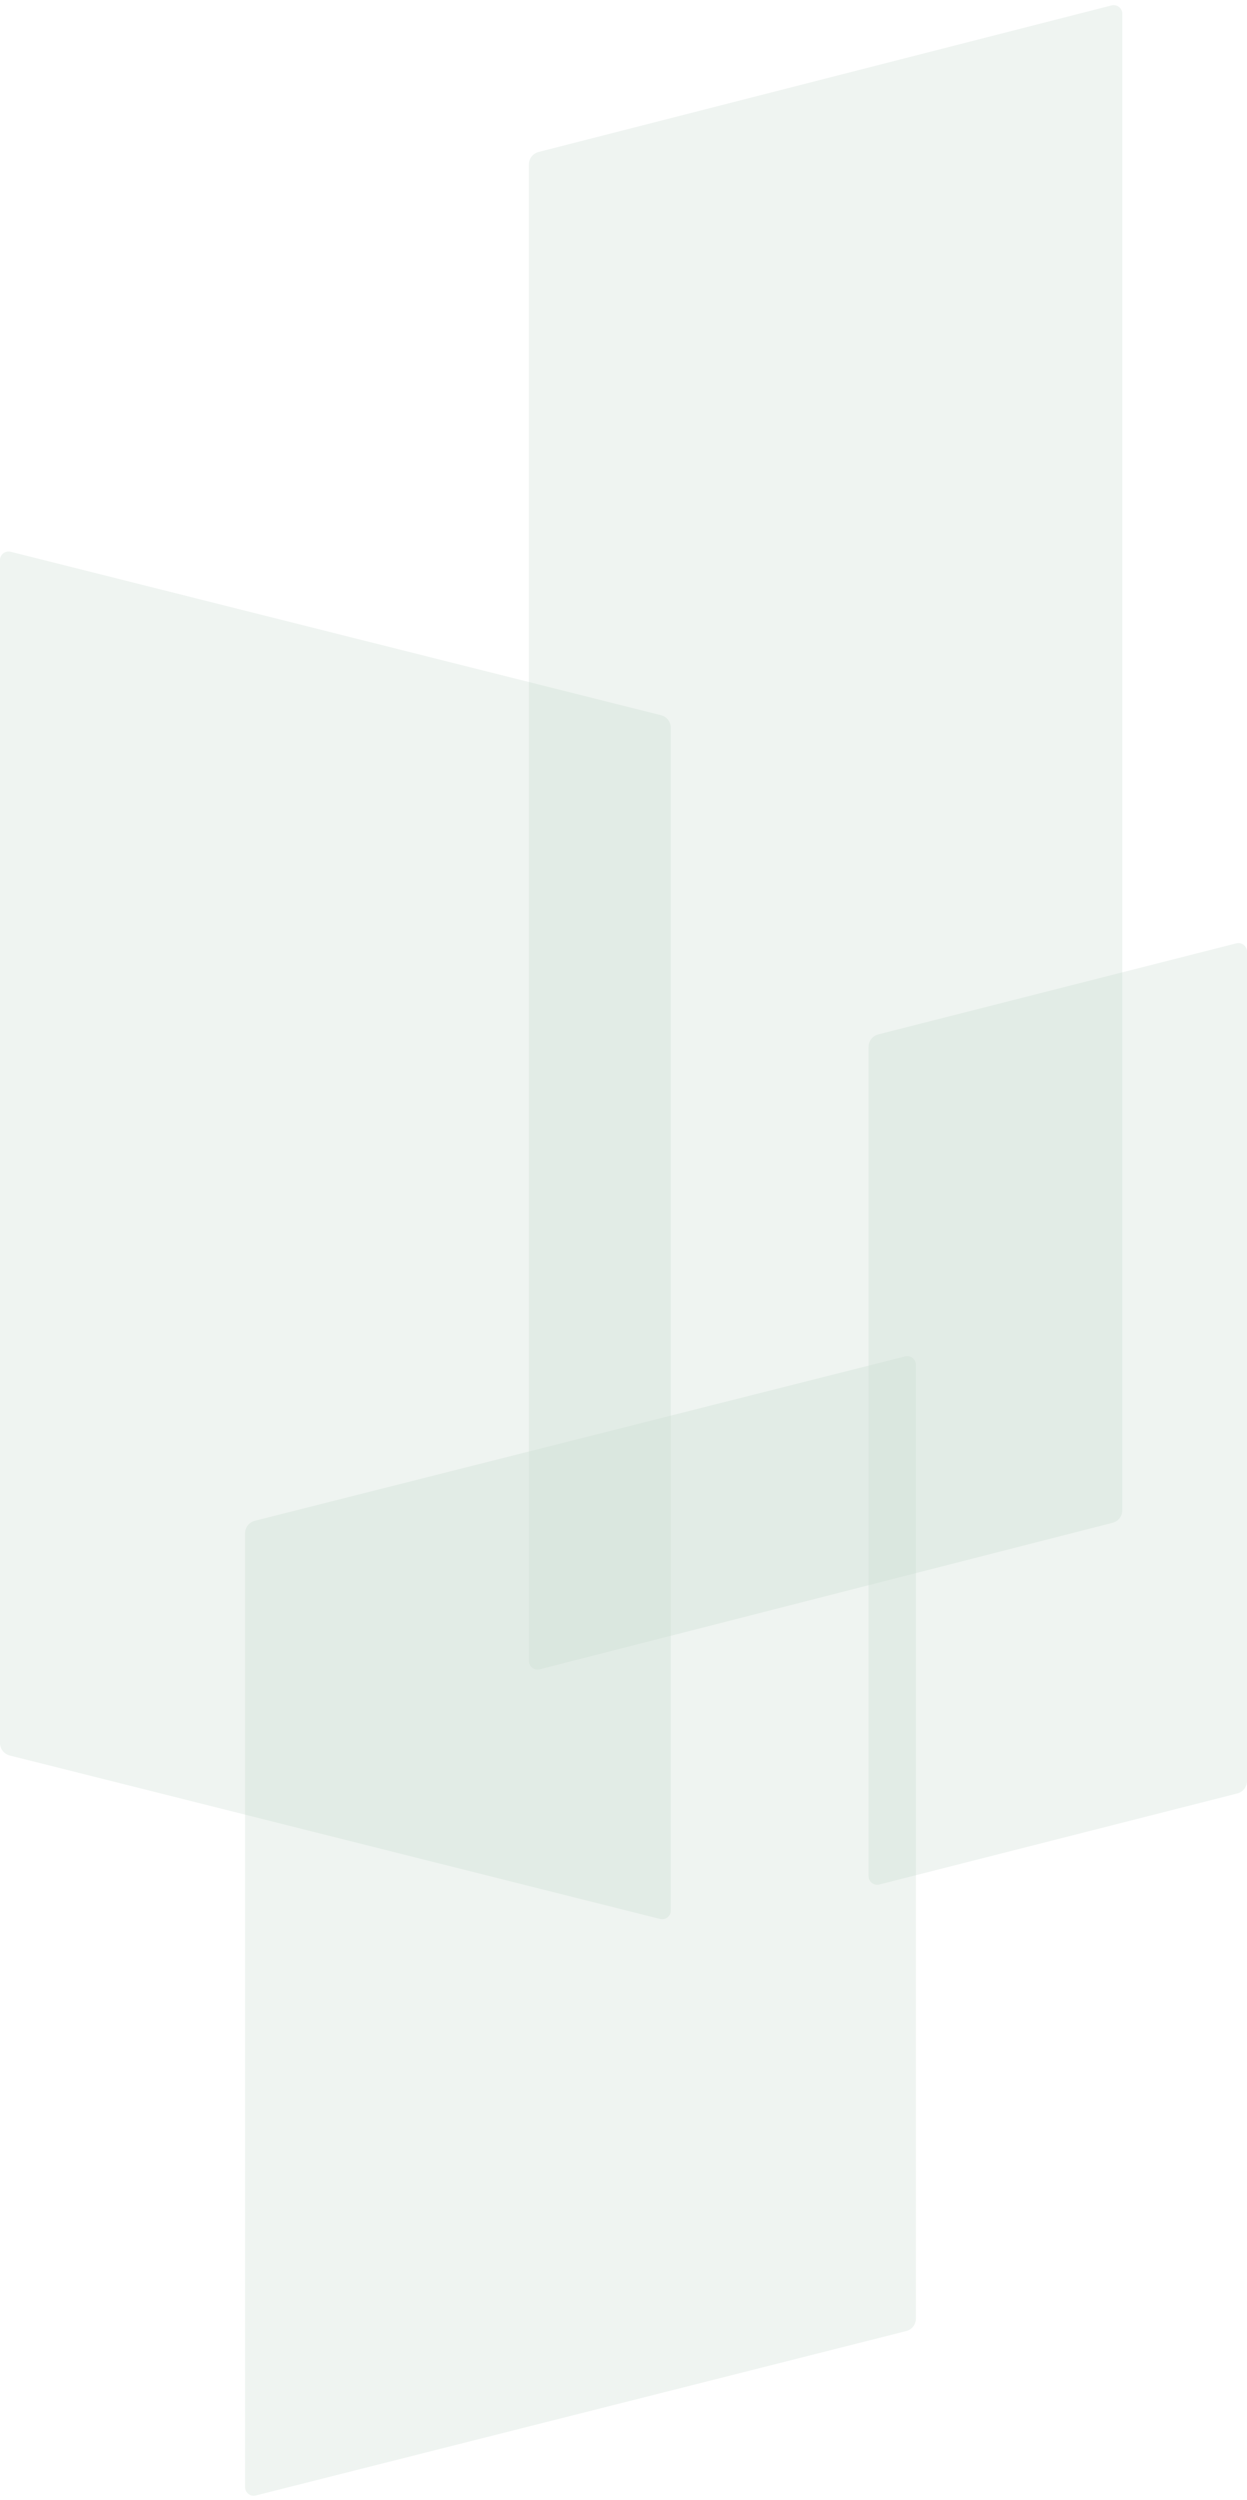
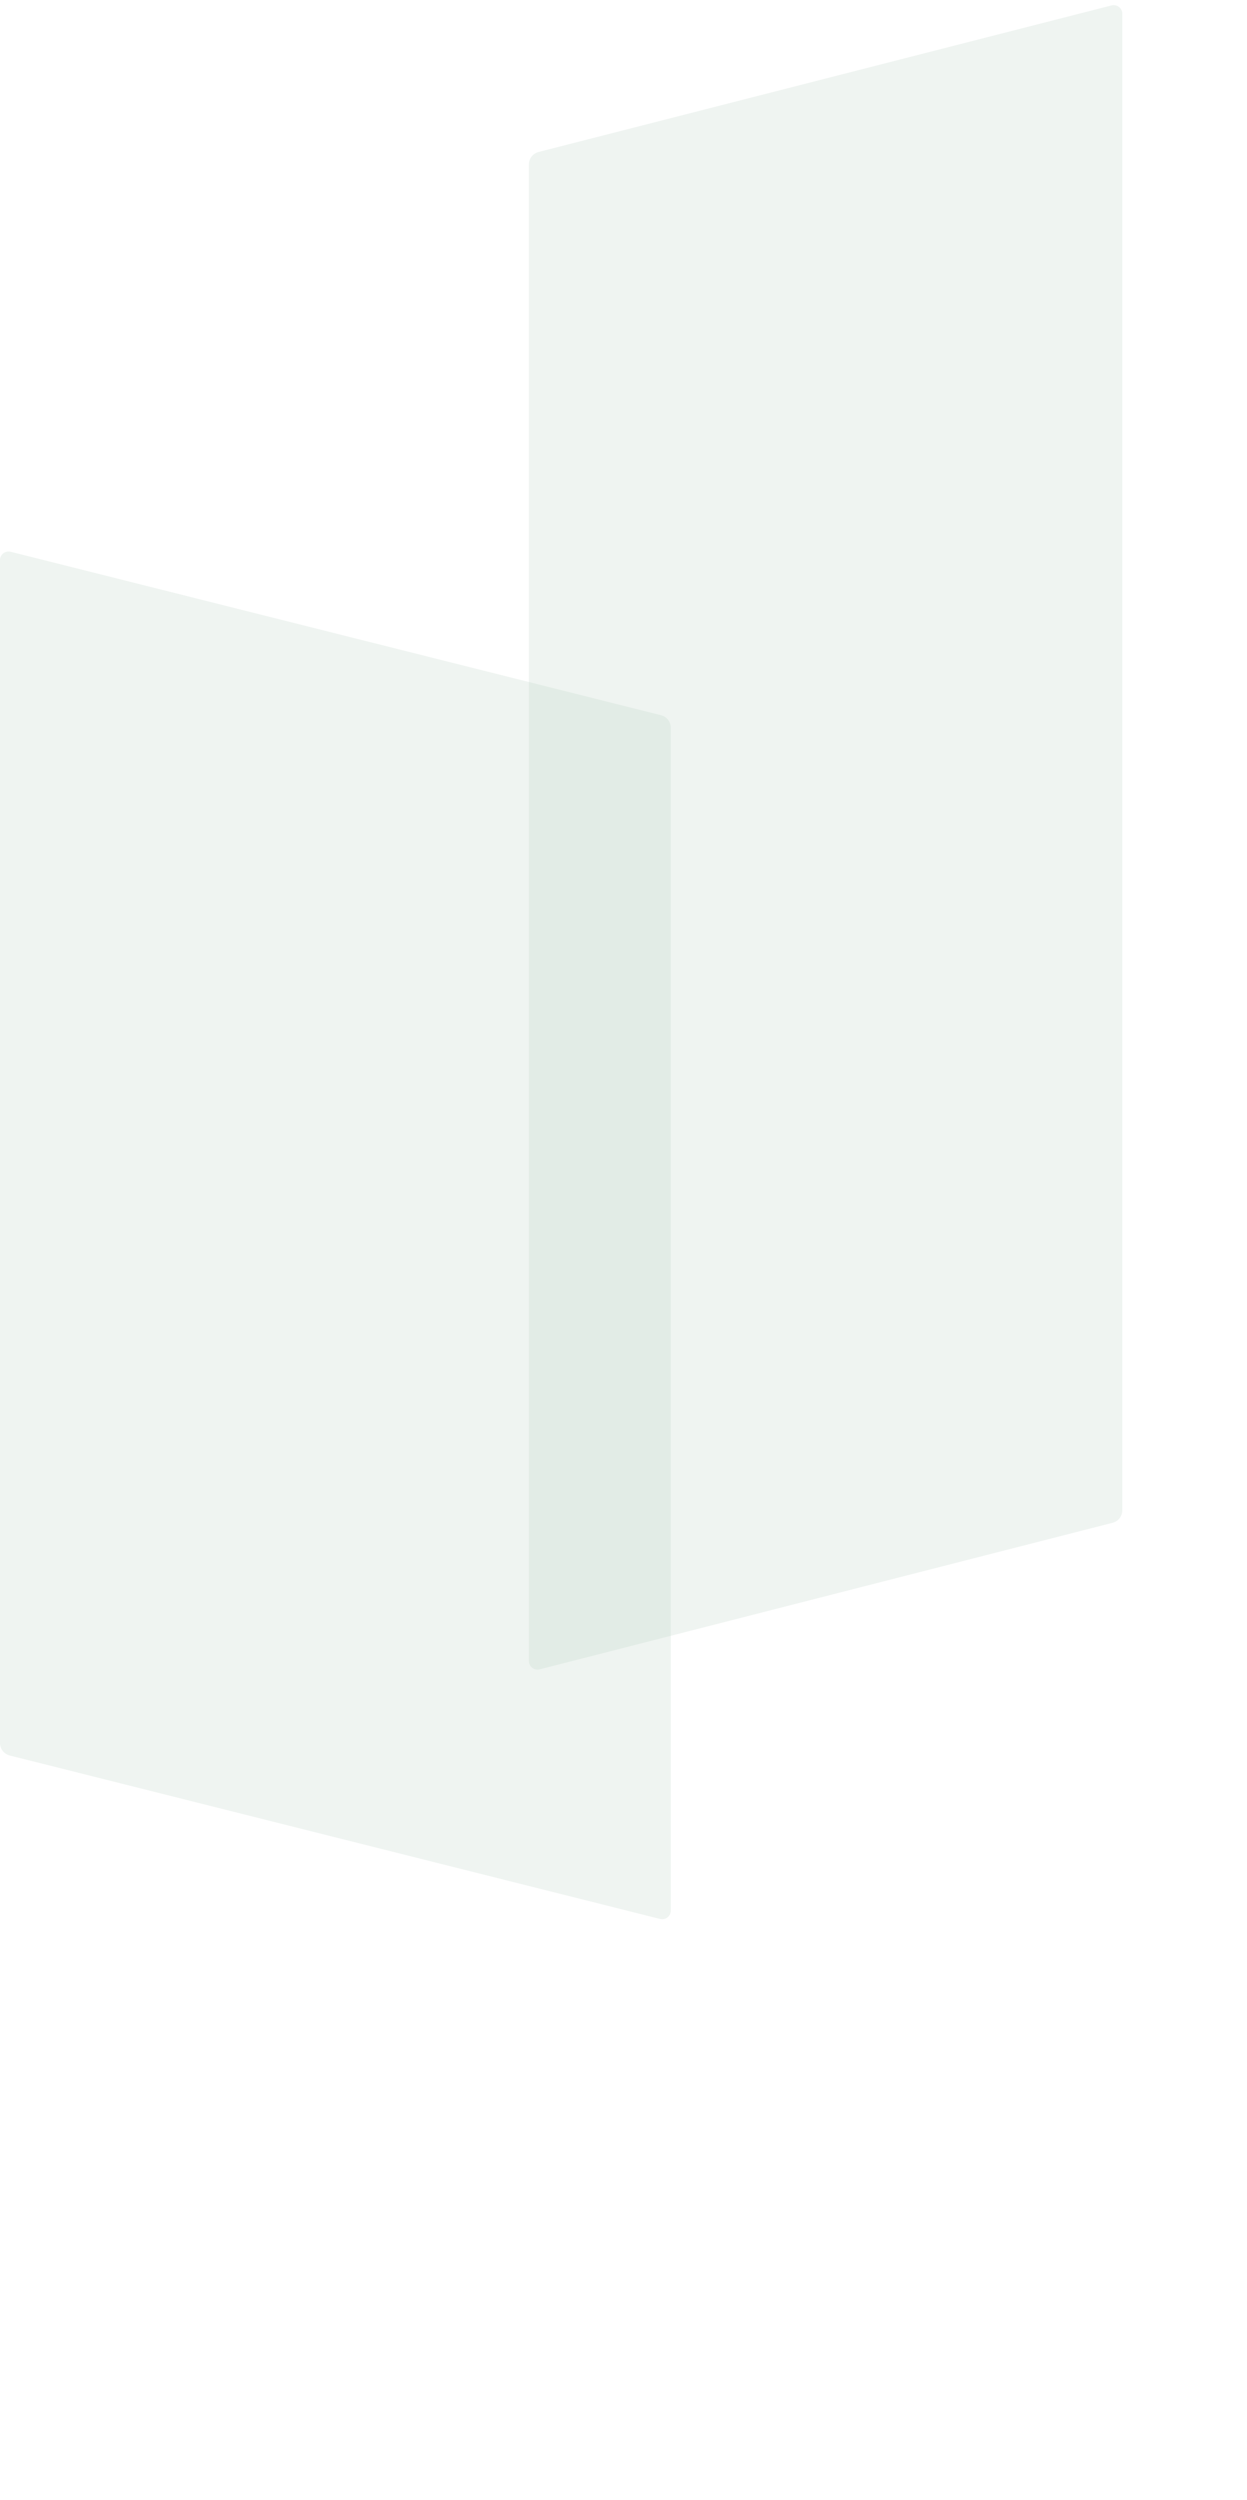
<svg xmlns="http://www.w3.org/2000/svg" height="581" viewBox="0 0 290 581" width="290">
  <g fill="#aec8b7" fill-rule="evenodd" opacity=".7">
    <path d="m2.487 128.246 151.244 37.991c1.334.335 2.269 1.534 2.269 2.91v274.91c0 1.105-.895 2-2 2-.164 0-.328-.02-.487-.06l-151.244-37.991c-1.334-.335-2.269-1.534-2.269-2.91v-274.91c0-1.105.895-2 2-2 .164 0 .328.02.487.06z" opacity=".3" />
-     <path d="m59.49 315.25 151.245 38.208c1.332.336 2.265 1.535 2.265 2.909v221.686c0 1.105-.895 2-2 2-.165 0-.33-.02-.49-.061l-151.245-38.208c-1.332-.336-2.265-1.535-2.265-2.909v-221.686c0-1.105.895-2 2-2 .165 0 .33.02.49.061z" opacity=".3" transform="matrix(-1 0 0 1 270 0)" />
    <path d="m125.495 1.259 133.248 34.065c1.328.339 2.257 1.536 2.257 2.907v347.815c0 1.105-.895 2-2 2-.167 0-.333-.021-.495-.062l-133.248-34.065c-1.328-.339-2.257-1.536-2.257-2.907v-347.815c0-1.105.895-2 2-2 .167 0 .333.021.495.062z" opacity=".3" transform="matrix(-1 0 0 1 384 0)" />
-     <path d="m204.493 219.254 83.246 21.158c1.33.338 2.261 1.535 2.261 2.908v192.729c0 1.105-.895 2-2 2-.166 0-.332-.021-.493-.062l-83.246-21.158c-1.33-.338-2.261-1.535-2.261-2.908v-192.729c0-1.105.895-2 2-2 .166 0 .332.021.493.062z" opacity=".3" transform="matrix(-1 0 0 1 492 0)" />
  </g>
</svg>